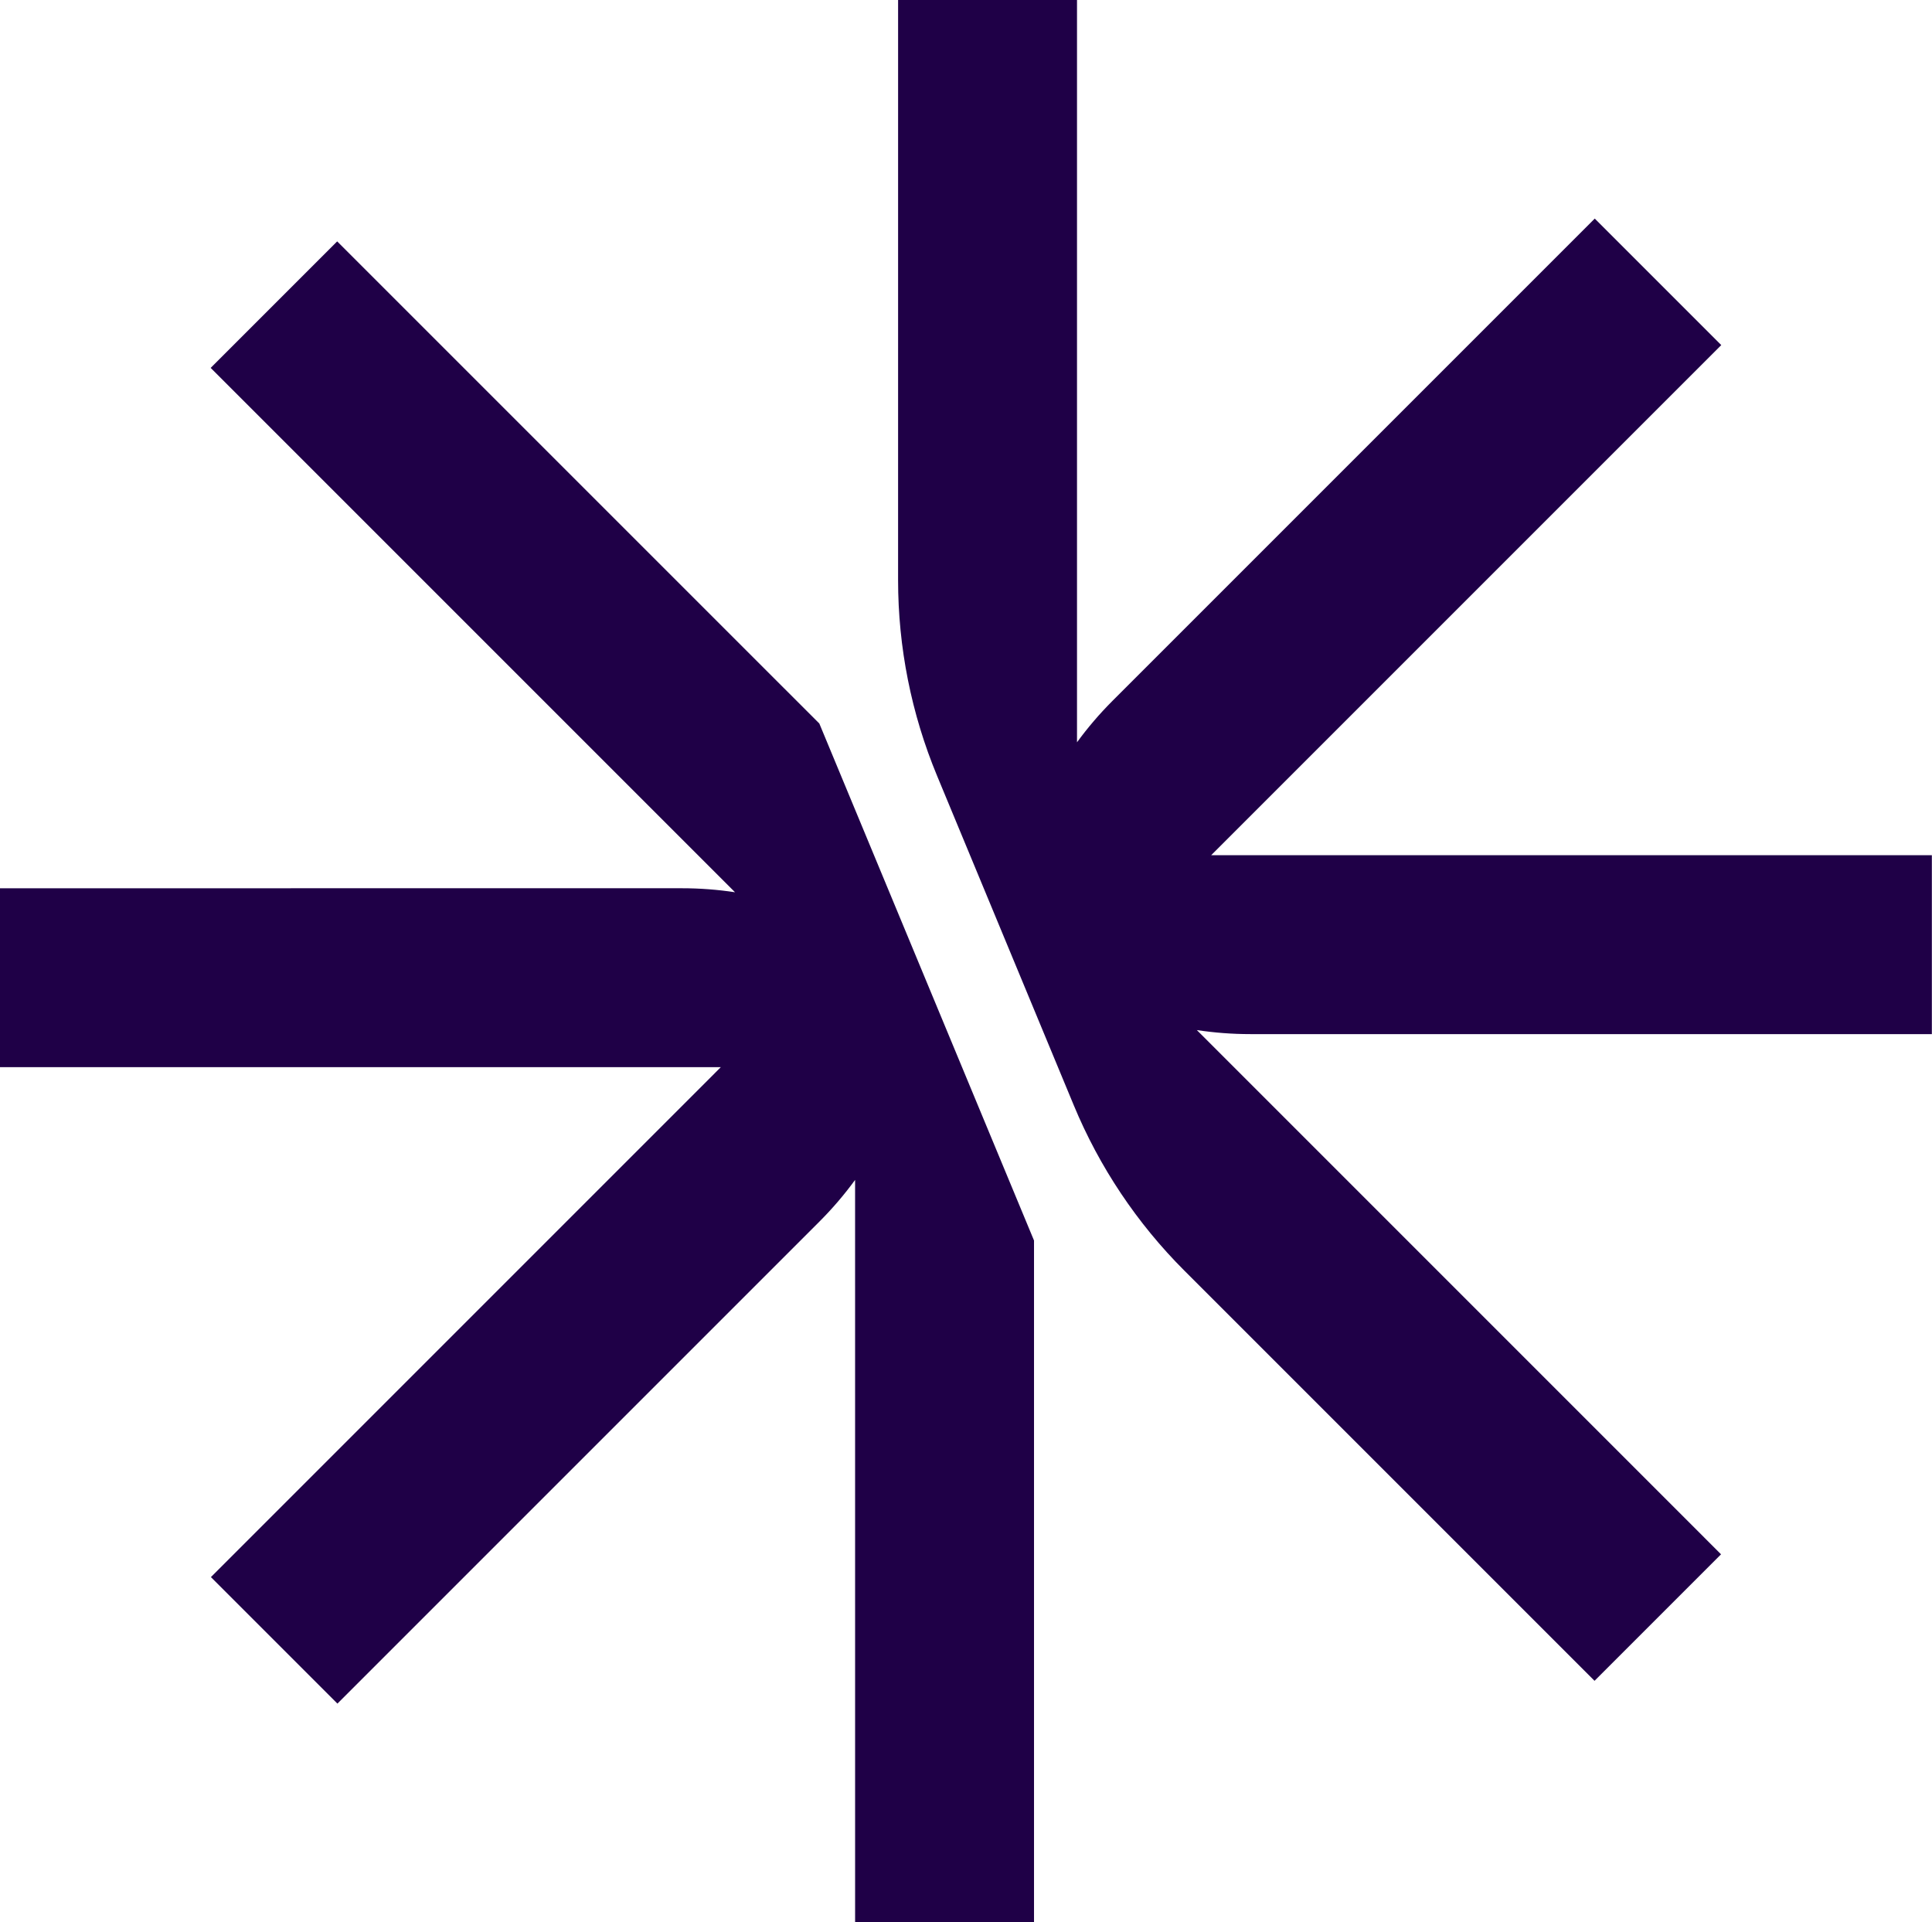
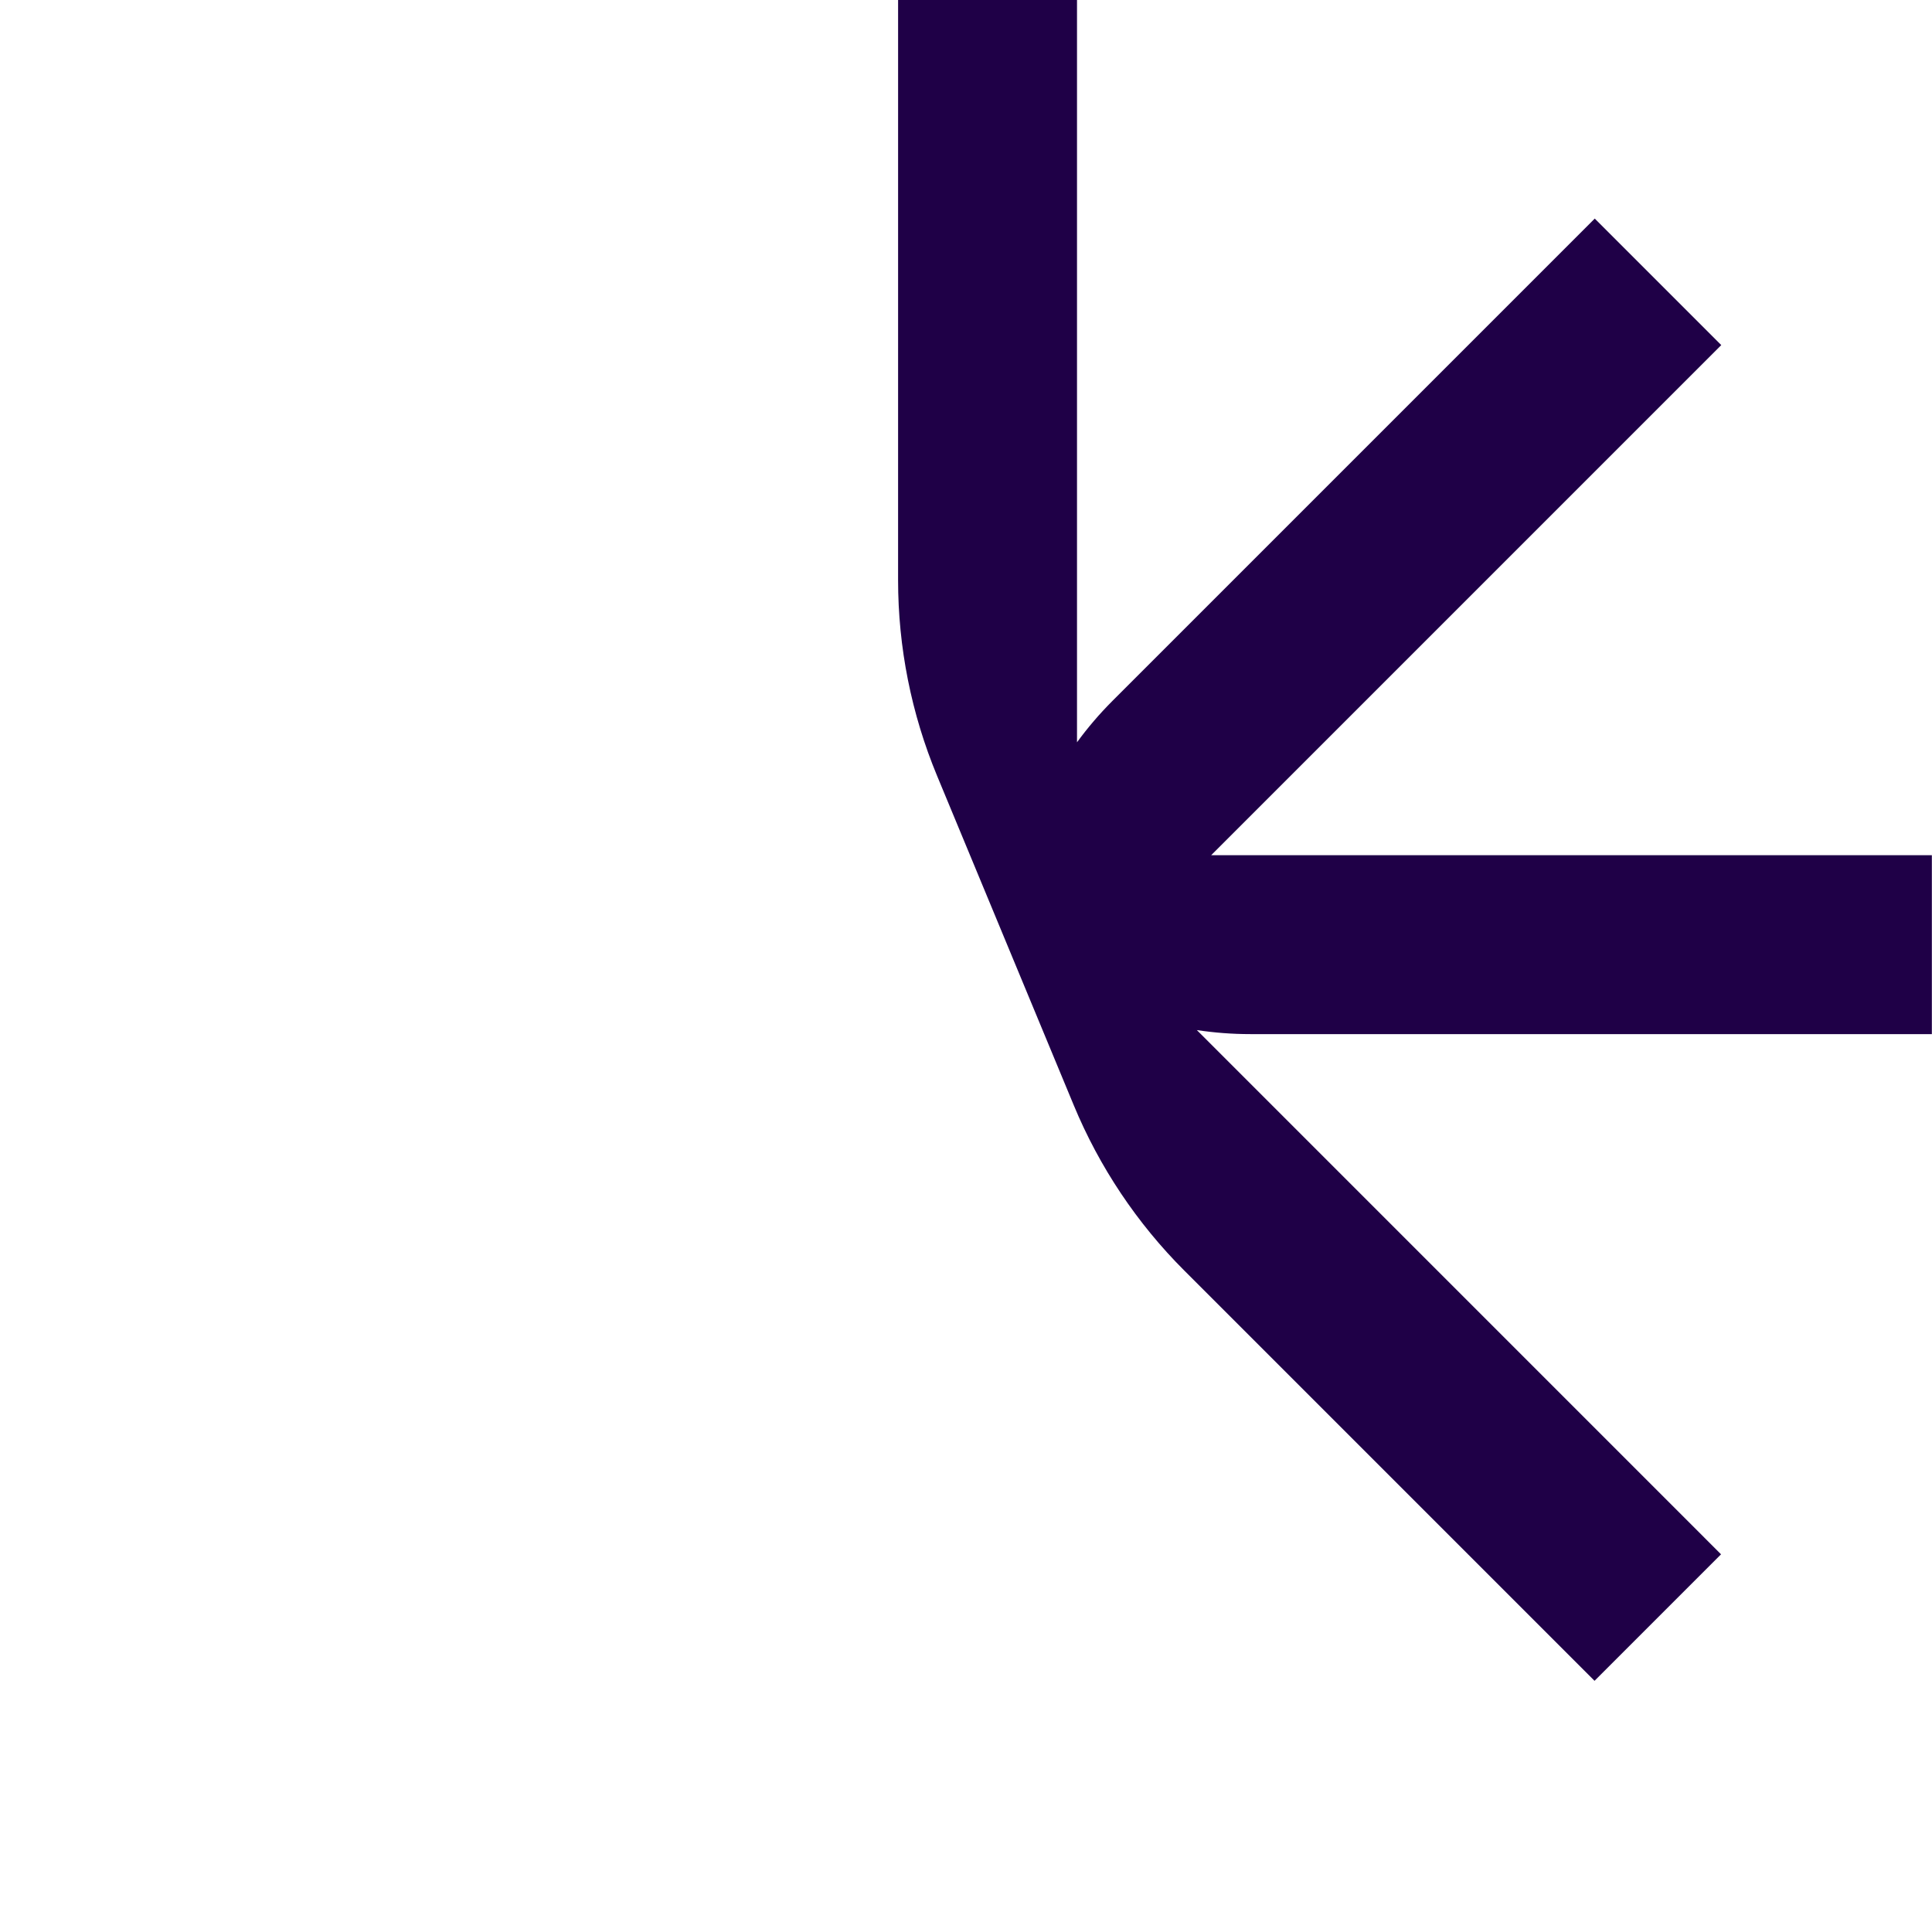
<svg xmlns="http://www.w3.org/2000/svg" fill="#000000" height="979.4" preserveAspectRatio="xMidYMid meet" version="1" viewBox="65.4 50.3 984.5 979.4" width="984.5" zoomAndPan="magnify">
  <g id="change1_1">
    <path d="m702.542,577.244h347.285v-91.168s-367.228-.009-367.228-.009l259.917-259.917-64.465-64.465c-3.557,3.556-139.101,139.094-245.684,245.672-6.691,6.69-12.738,13.78-18.152,21.188V50.297s-91.167,0-91.167,0c0,4.467-.004,156.157-.007,295.629,0,34.207,6.747,68.076,19.857,99.671l69.674,167.915c13.068,31.494,32.202,60.11,56.312,84.221l209.049,209.049,64.465-64.465-267.118-267.131c8.89,1.354,17.994,2.058,27.262,2.058Z" fill="#1f0047" />
  </g>
  <g id="change1_2">
-     <path d="m482.907,418.975c-106.583-106.578-242.127-242.115-245.684-245.672l-64.465,64.465,267.189,267.189c-8.852-1.342-17.915-2.041-27.142-2.04-150.727.003-342.412.008-347.442.008v91.167s367.343,0,367.343,0l-259.829,259.842,64.465,64.465,245.567-245.567c6.721-6.721,12.792-13.846,18.224-21.291l.01,378.163h91.167v-347.285s-109.403-263.444-109.403-263.444Z" fill="#1f0047" />
-   </g>
+     </g>
</svg>